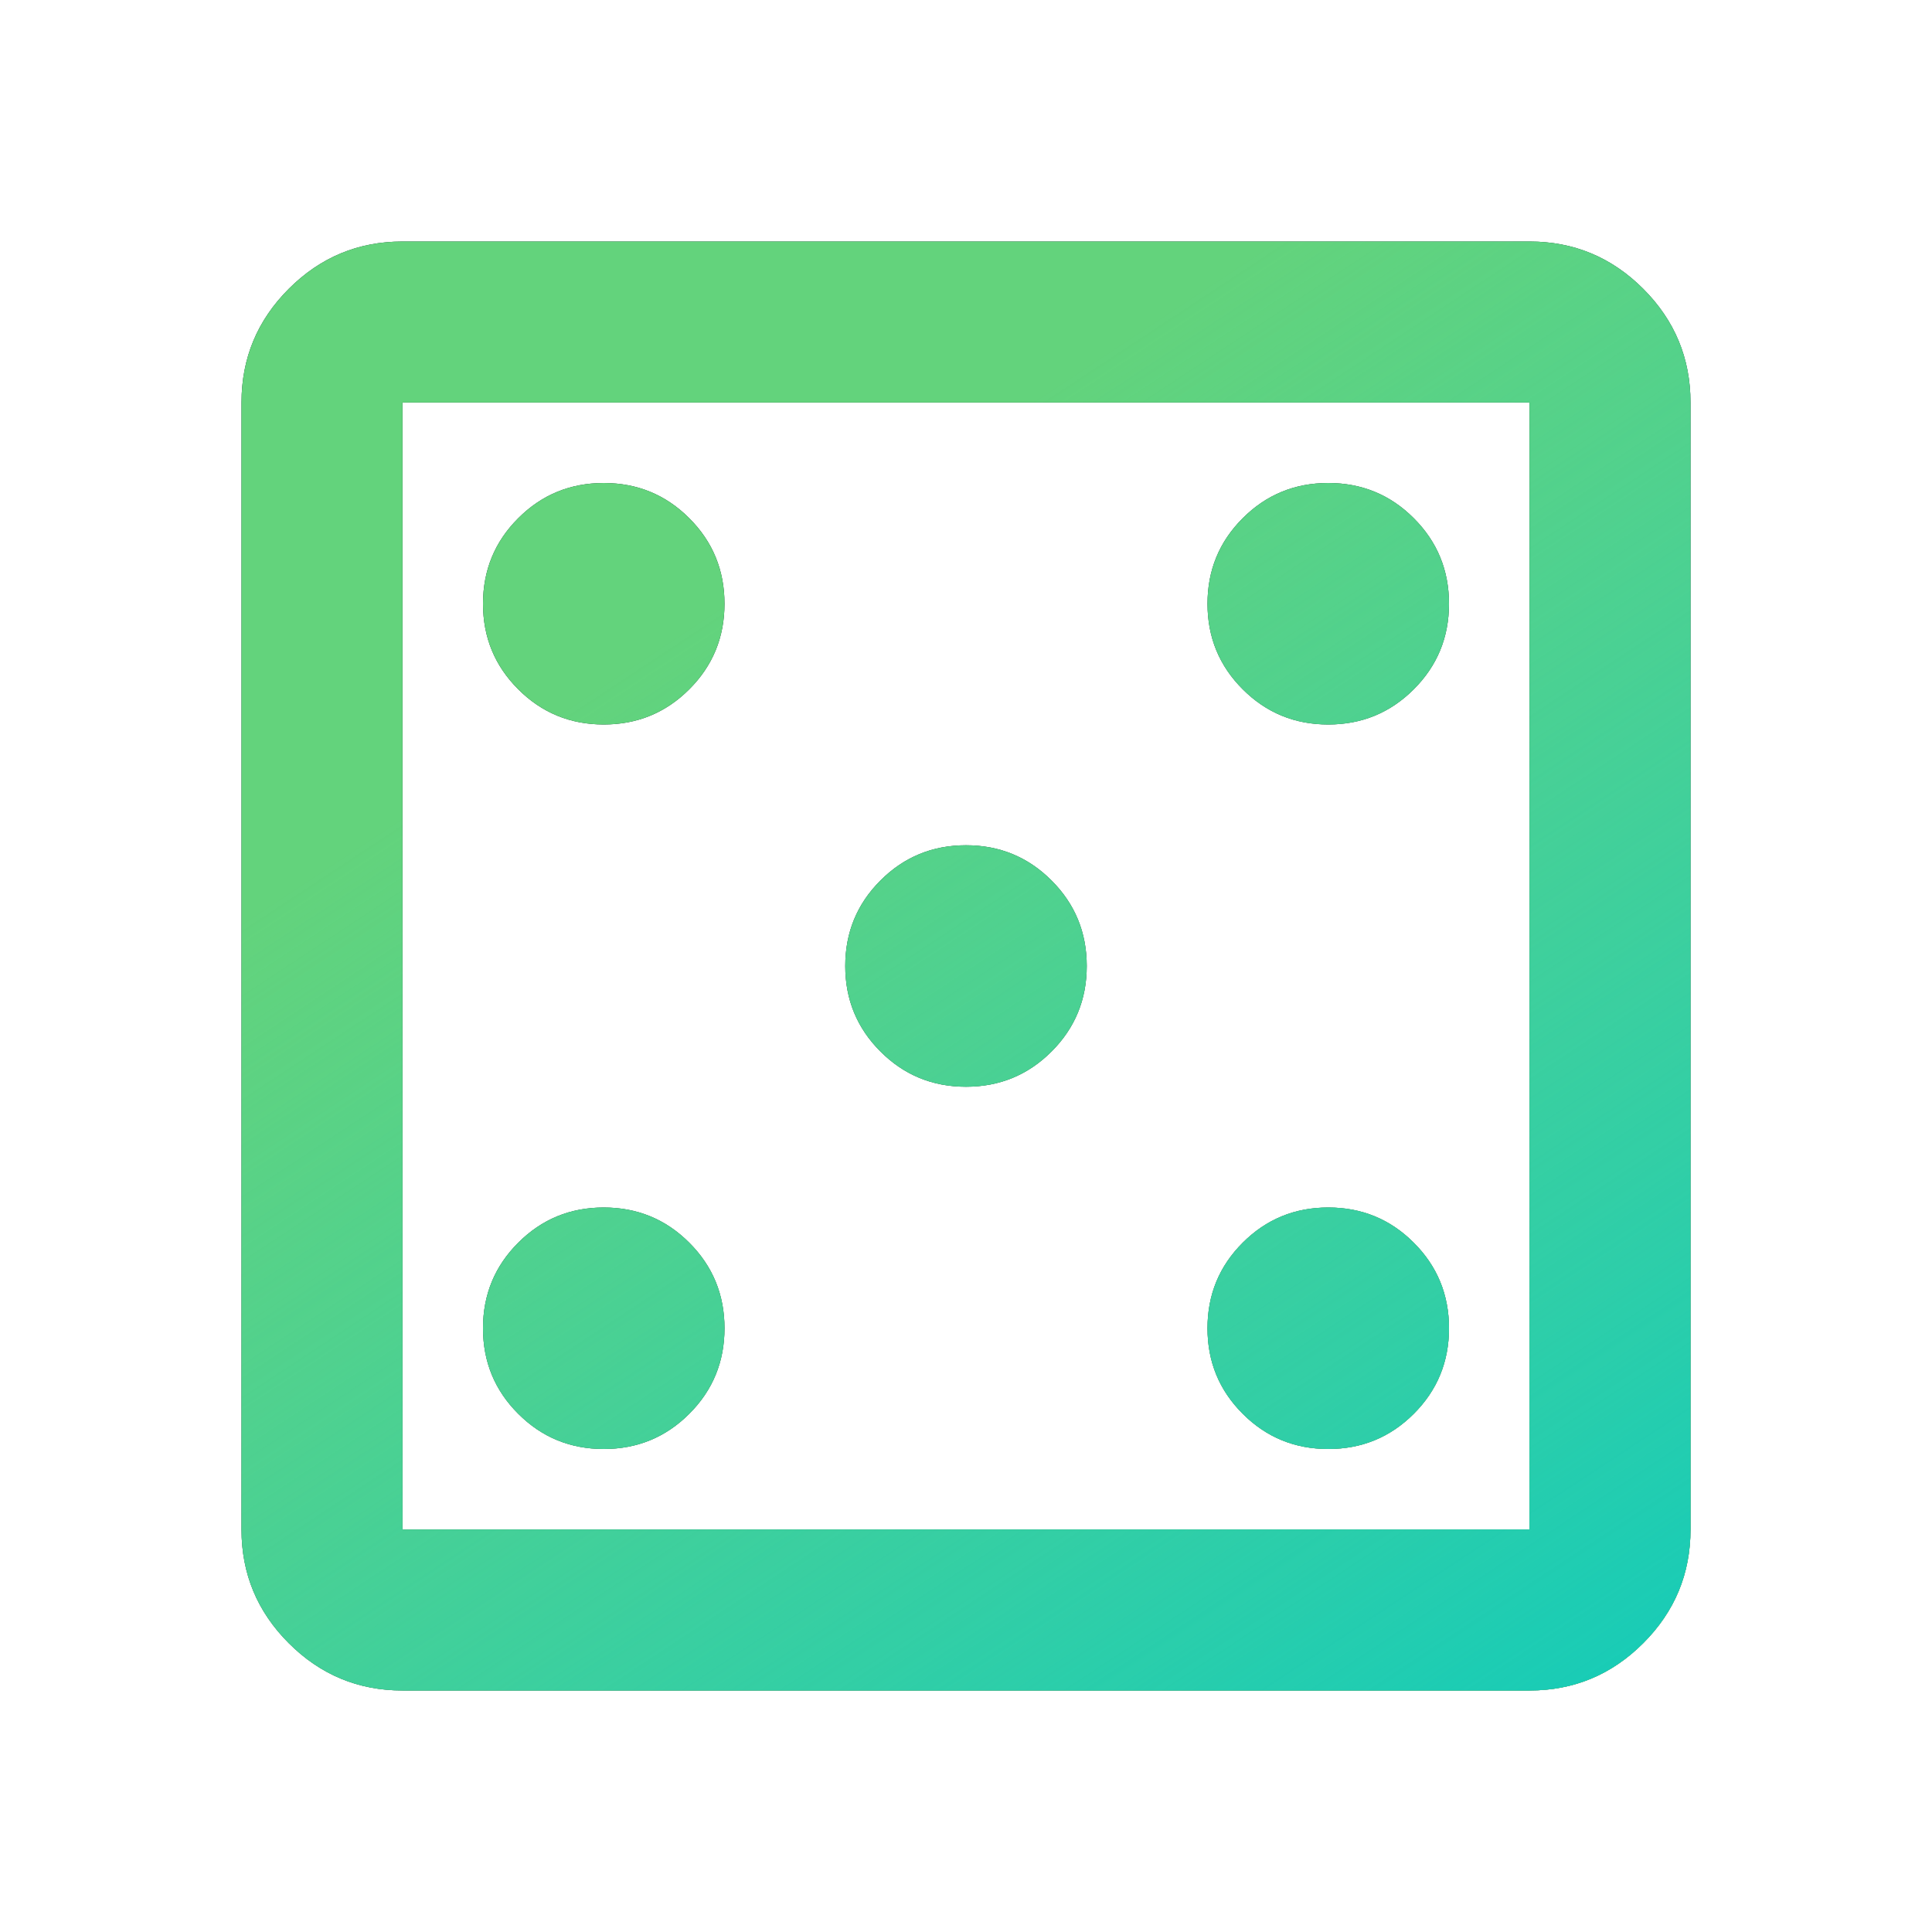
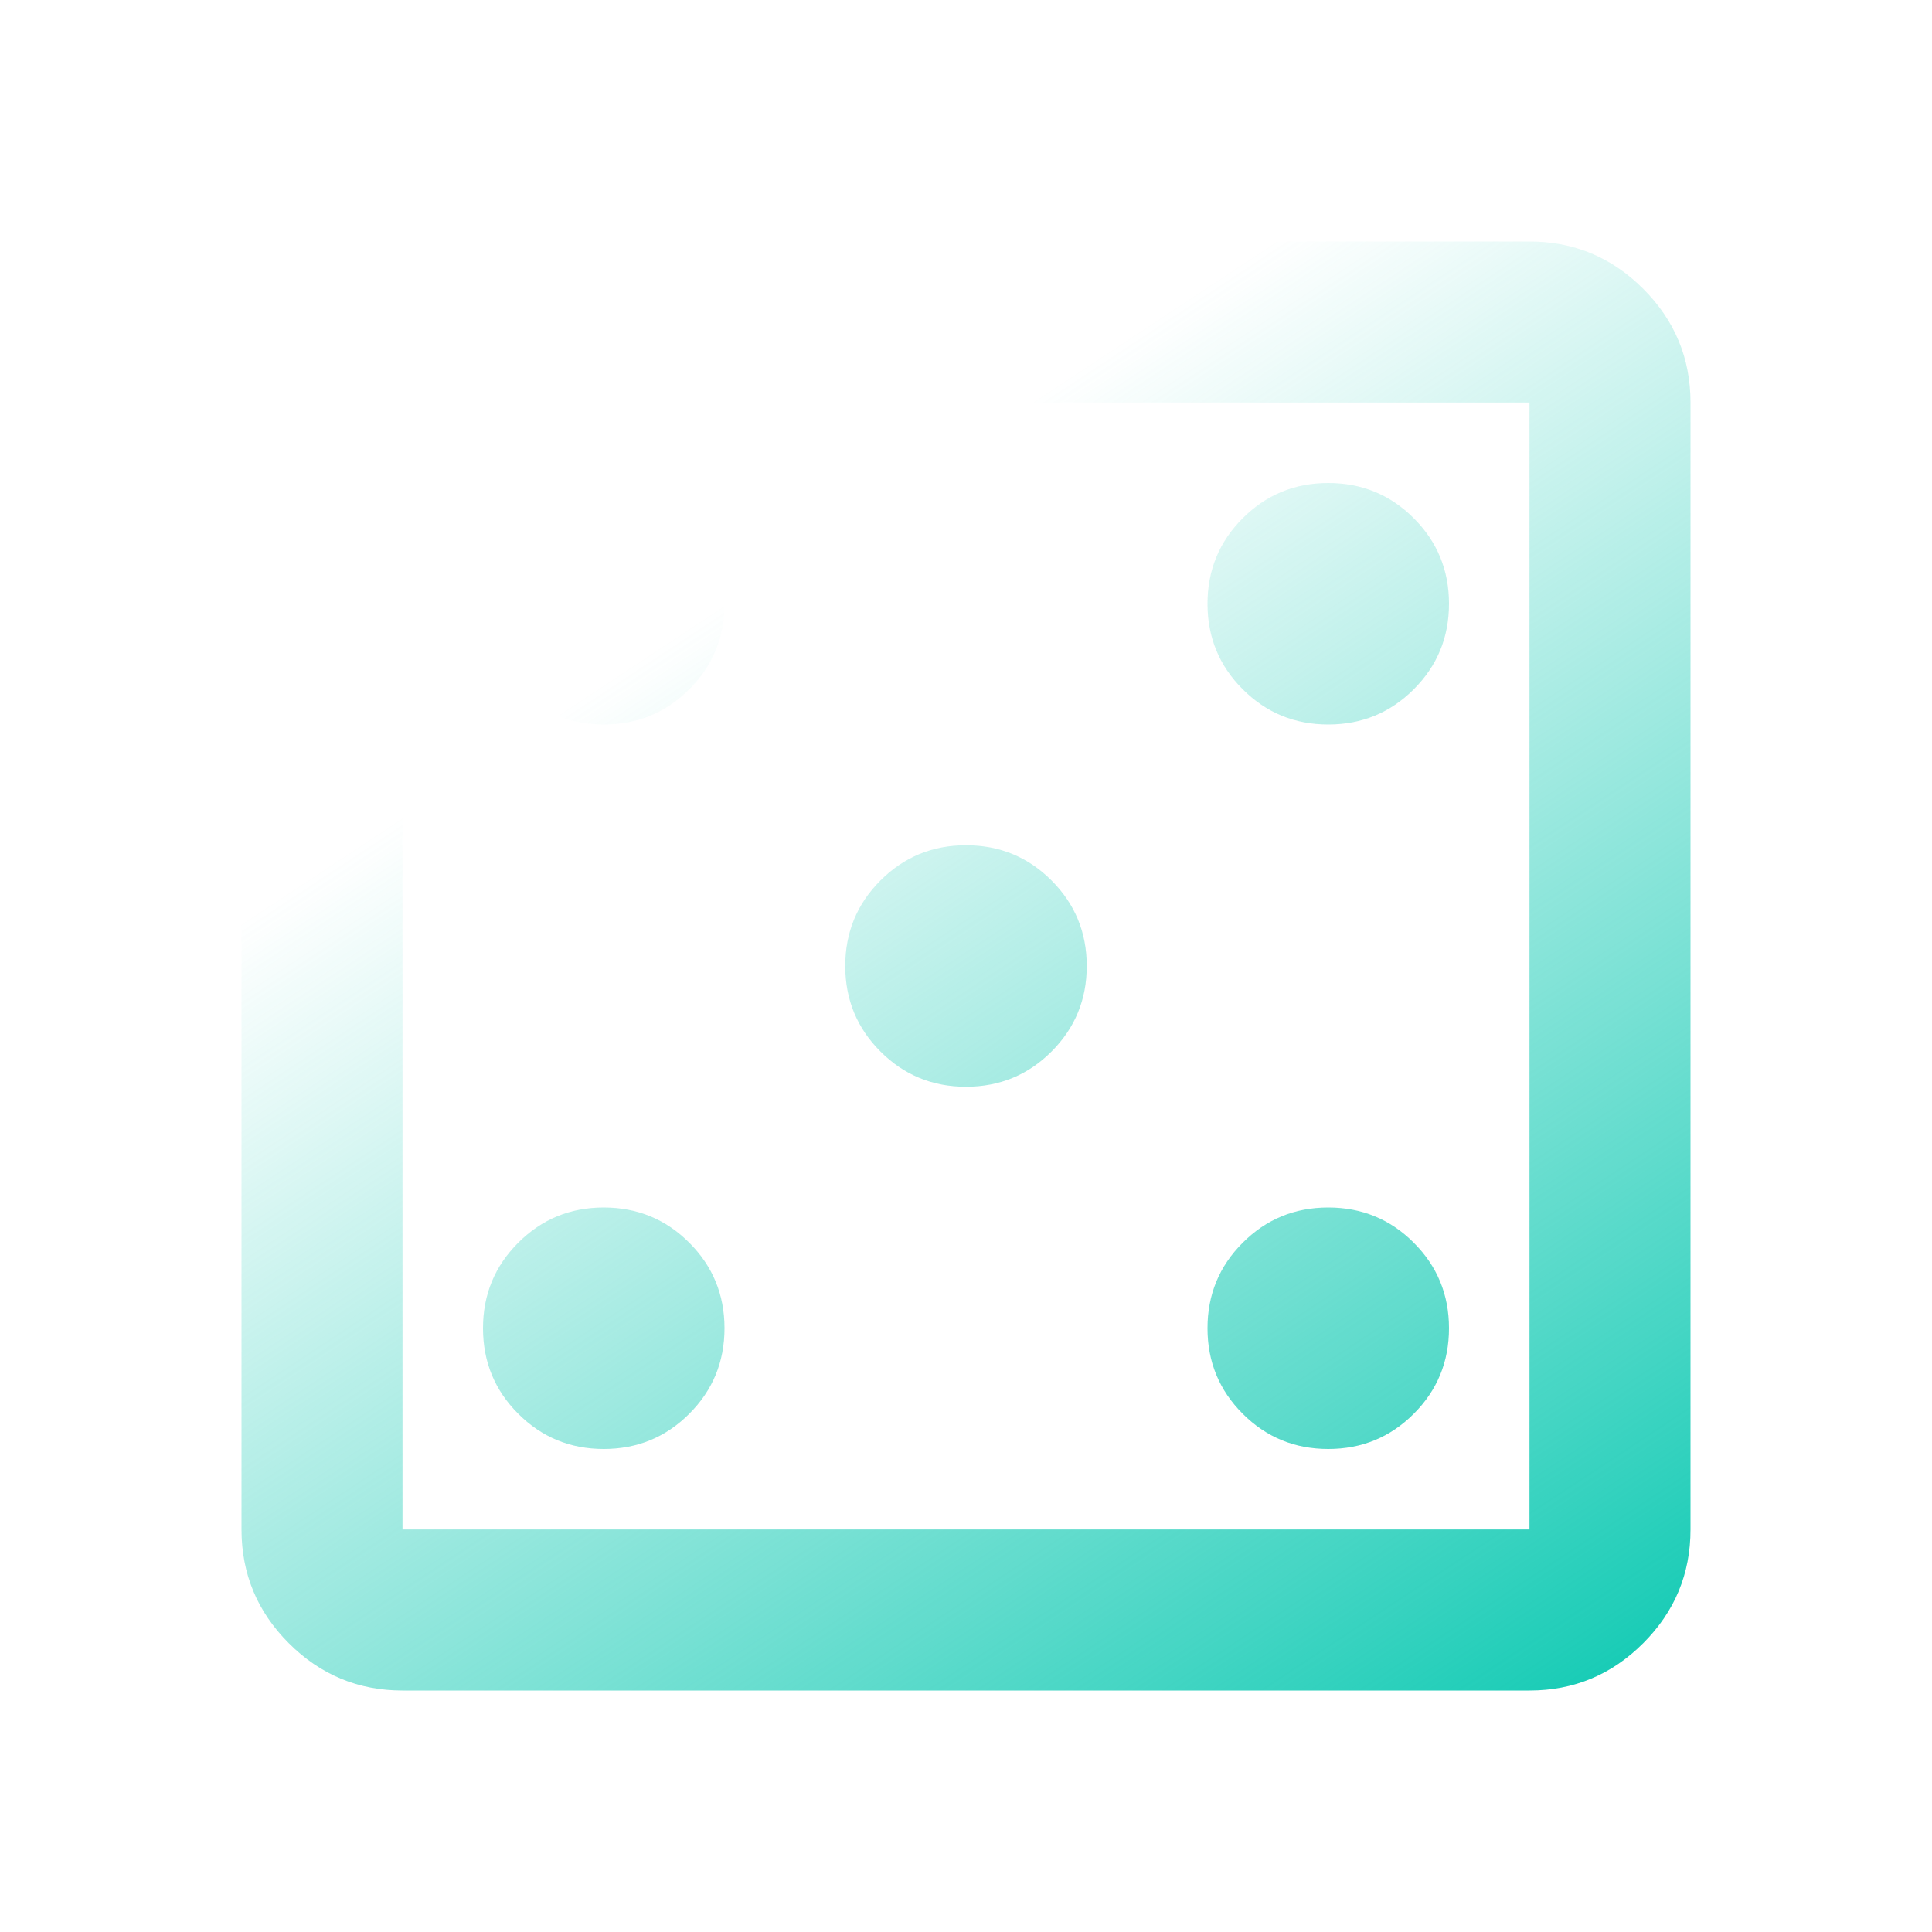
<svg xmlns="http://www.w3.org/2000/svg" width="56" height="56" viewBox="0 0 56 56" fill="none">
-   <path d="M17.5 42C18.472 42 19.299 41.66 19.979 40.979C20.66 40.299 21 39.472 21 38.5C21 37.528 20.66 36.701 19.979 36.021C19.299 35.34 18.472 35 17.5 35C16.528 35 15.701 35.34 15.021 36.021C14.34 36.701 14 37.528 14 38.5C14 39.472 14.34 40.299 15.021 40.979C15.701 41.66 16.528 42 17.5 42ZM17.5 21C18.472 21 19.299 20.66 19.979 19.979C20.66 19.299 21 18.472 21 17.5C21 16.528 20.66 15.701 19.979 15.021C19.299 14.34 18.472 14 17.5 14C16.528 14 15.701 14.34 15.021 15.021C14.34 15.701 14 16.528 14 17.5C14 18.472 14.34 19.299 15.021 19.979C15.701 20.66 16.528 21 17.5 21ZM28 31.5C28.972 31.5 29.799 31.16 30.479 30.479C31.16 29.799 31.5 28.972 31.5 28C31.5 27.028 31.16 26.201 30.479 25.521C29.799 24.84 28.972 24.5 28 24.5C27.028 24.5 26.201 24.84 25.521 25.521C24.84 26.201 24.5 27.028 24.5 28C24.5 28.972 24.84 29.799 25.521 30.479C26.201 31.16 27.028 31.5 28 31.5ZM38.5 42C39.472 42 40.299 41.66 40.979 40.979C41.66 40.299 42 39.472 42 38.5C42 37.528 41.66 36.701 40.979 36.021C40.299 35.34 39.472 35 38.5 35C37.528 35 36.701 35.34 36.021 36.021C35.34 36.701 35 37.528 35 38.5C35 39.472 35.34 40.299 36.021 40.979C36.701 41.66 37.528 42 38.5 42ZM38.5 21C39.472 21 40.299 20.66 40.979 19.979C41.66 19.299 42 18.472 42 17.5C42 16.528 41.66 15.701 40.979 15.021C40.299 14.34 39.472 14 38.5 14C37.528 14 36.701 14.34 36.021 15.021C35.34 15.701 35 16.528 35 17.5C35 18.472 35.34 19.299 36.021 19.979C36.701 20.66 37.528 21 38.5 21ZM11.667 49C10.383 49 9.285 48.543 8.371 47.629C7.457 46.715 7 45.617 7 44.333V11.667C7 10.383 7.457 9.285 8.371 8.371C9.285 7.457 10.383 7 11.667 7H44.333C45.617 7 46.715 7.457 47.629 8.371C48.543 9.285 49 10.383 49 11.667V44.333C49 45.617 48.543 46.715 47.629 47.629C46.715 48.543 45.617 49 44.333 49H11.667ZM11.667 44.333H44.333V11.667H11.667V44.333Z" fill="#0F302A" />
-   <path d="M17.5 42C18.472 42 19.299 41.66 19.979 40.979C20.66 40.299 21 39.472 21 38.5C21 37.528 20.66 36.701 19.979 36.021C19.299 35.34 18.472 35 17.5 35C16.528 35 15.701 35.34 15.021 36.021C14.34 36.701 14 37.528 14 38.5C14 39.472 14.34 40.299 15.021 40.979C15.701 41.66 16.528 42 17.5 42ZM17.5 21C18.472 21 19.299 20.66 19.979 19.979C20.66 19.299 21 18.472 21 17.5C21 16.528 20.66 15.701 19.979 15.021C19.299 14.34 18.472 14 17.5 14C16.528 14 15.701 14.34 15.021 15.021C14.34 15.701 14 16.528 14 17.5C14 18.472 14.34 19.299 15.021 19.979C15.701 20.66 16.528 21 17.5 21ZM28 31.5C28.972 31.5 29.799 31.16 30.479 30.479C31.16 29.799 31.5 28.972 31.5 28C31.5 27.028 31.16 26.201 30.479 25.521C29.799 24.84 28.972 24.5 28 24.5C27.028 24.5 26.201 24.84 25.521 25.521C24.84 26.201 24.5 27.028 24.5 28C24.5 28.972 24.84 29.799 25.521 30.479C26.201 31.16 27.028 31.5 28 31.5ZM38.5 42C39.472 42 40.299 41.66 40.979 40.979C41.66 40.299 42 39.472 42 38.5C42 37.528 41.66 36.701 40.979 36.021C40.299 35.34 39.472 35 38.5 35C37.528 35 36.701 35.34 36.021 36.021C35.34 36.701 35 37.528 35 38.5C35 39.472 35.34 40.299 36.021 40.979C36.701 41.66 37.528 42 38.5 42ZM38.5 21C39.472 21 40.299 20.66 40.979 19.979C41.66 19.299 42 18.472 42 17.5C42 16.528 41.66 15.701 40.979 15.021C40.299 14.34 39.472 14 38.5 14C37.528 14 36.701 14.34 36.021 15.021C35.34 15.701 35 16.528 35 17.5C35 18.472 35.34 19.299 36.021 19.979C36.701 20.66 37.528 21 38.5 21ZM11.667 49C10.383 49 9.285 48.543 8.371 47.629C7.457 46.715 7 45.617 7 44.333V11.667C7 10.383 7.457 9.285 8.371 8.371C9.285 7.457 10.383 7 11.667 7H44.333C45.617 7 46.715 7.457 47.629 8.371C48.543 9.285 49 10.383 49 11.667V44.333C49 45.617 48.543 46.715 47.629 47.629C46.715 48.543 45.617 49 44.333 49H11.667ZM11.667 44.333H44.333V11.667H11.667V44.333Z" fill="#63D37C" />
  <path d="M17.5 42C18.472 42 19.299 41.66 19.979 40.979C20.66 40.299 21 39.472 21 38.5C21 37.528 20.66 36.701 19.979 36.021C19.299 35.34 18.472 35 17.5 35C16.528 35 15.701 35.34 15.021 36.021C14.34 36.701 14 37.528 14 38.5C14 39.472 14.34 40.299 15.021 40.979C15.701 41.66 16.528 42 17.5 42ZM17.5 21C18.472 21 19.299 20.66 19.979 19.979C20.66 19.299 21 18.472 21 17.5C21 16.528 20.66 15.701 19.979 15.021C19.299 14.34 18.472 14 17.5 14C16.528 14 15.701 14.34 15.021 15.021C14.34 15.701 14 16.528 14 17.5C14 18.472 14.34 19.299 15.021 19.979C15.701 20.66 16.528 21 17.5 21ZM28 31.5C28.972 31.5 29.799 31.16 30.479 30.479C31.16 29.799 31.5 28.972 31.5 28C31.5 27.028 31.16 26.201 30.479 25.521C29.799 24.84 28.972 24.5 28 24.5C27.028 24.5 26.201 24.84 25.521 25.521C24.84 26.201 24.5 27.028 24.5 28C24.5 28.972 24.84 29.799 25.521 30.479C26.201 31.16 27.028 31.5 28 31.5ZM38.5 42C39.472 42 40.299 41.66 40.979 40.979C41.66 40.299 42 39.472 42 38.5C42 37.528 41.66 36.701 40.979 36.021C40.299 35.34 39.472 35 38.5 35C37.528 35 36.701 35.34 36.021 36.021C35.34 36.701 35 37.528 35 38.5C35 39.472 35.34 40.299 36.021 40.979C36.701 41.66 37.528 42 38.5 42ZM38.5 21C39.472 21 40.299 20.66 40.979 19.979C41.66 19.299 42 18.472 42 17.5C42 16.528 41.66 15.701 40.979 15.021C40.299 14.34 39.472 14 38.5 14C37.528 14 36.701 14.34 36.021 15.021C35.34 15.701 35 16.528 35 17.5C35 18.472 35.34 19.299 36.021 19.979C36.701 20.66 37.528 21 38.5 21ZM11.667 49C10.383 49 9.285 48.543 8.371 47.629C7.457 46.715 7 45.617 7 44.333V11.667C7 10.383 7.457 9.285 8.371 8.371C9.285 7.457 10.383 7 11.667 7H44.333C45.617 7 46.715 7.457 47.629 8.371C48.543 9.285 49 10.383 49 11.667V44.333C49 45.617 48.543 46.715 47.629 47.629C46.715 48.543 45.617 49 44.333 49H11.667ZM11.667 44.333H44.333V11.667H11.667V44.333Z" fill="url(#paint0_linear_2532_8434)" />
  <defs>
    <linearGradient id="paint0_linear_2532_8434" x1="34.243" y1="56.591" x2="12.25" y2="23.247" gradientUnits="userSpaceOnUse">
      <stop stop-color="#19CCB6" />
      <stop offset="1" stop-color="#28CEBA" stop-opacity="0" />
    </linearGradient>
  </defs>
</svg>